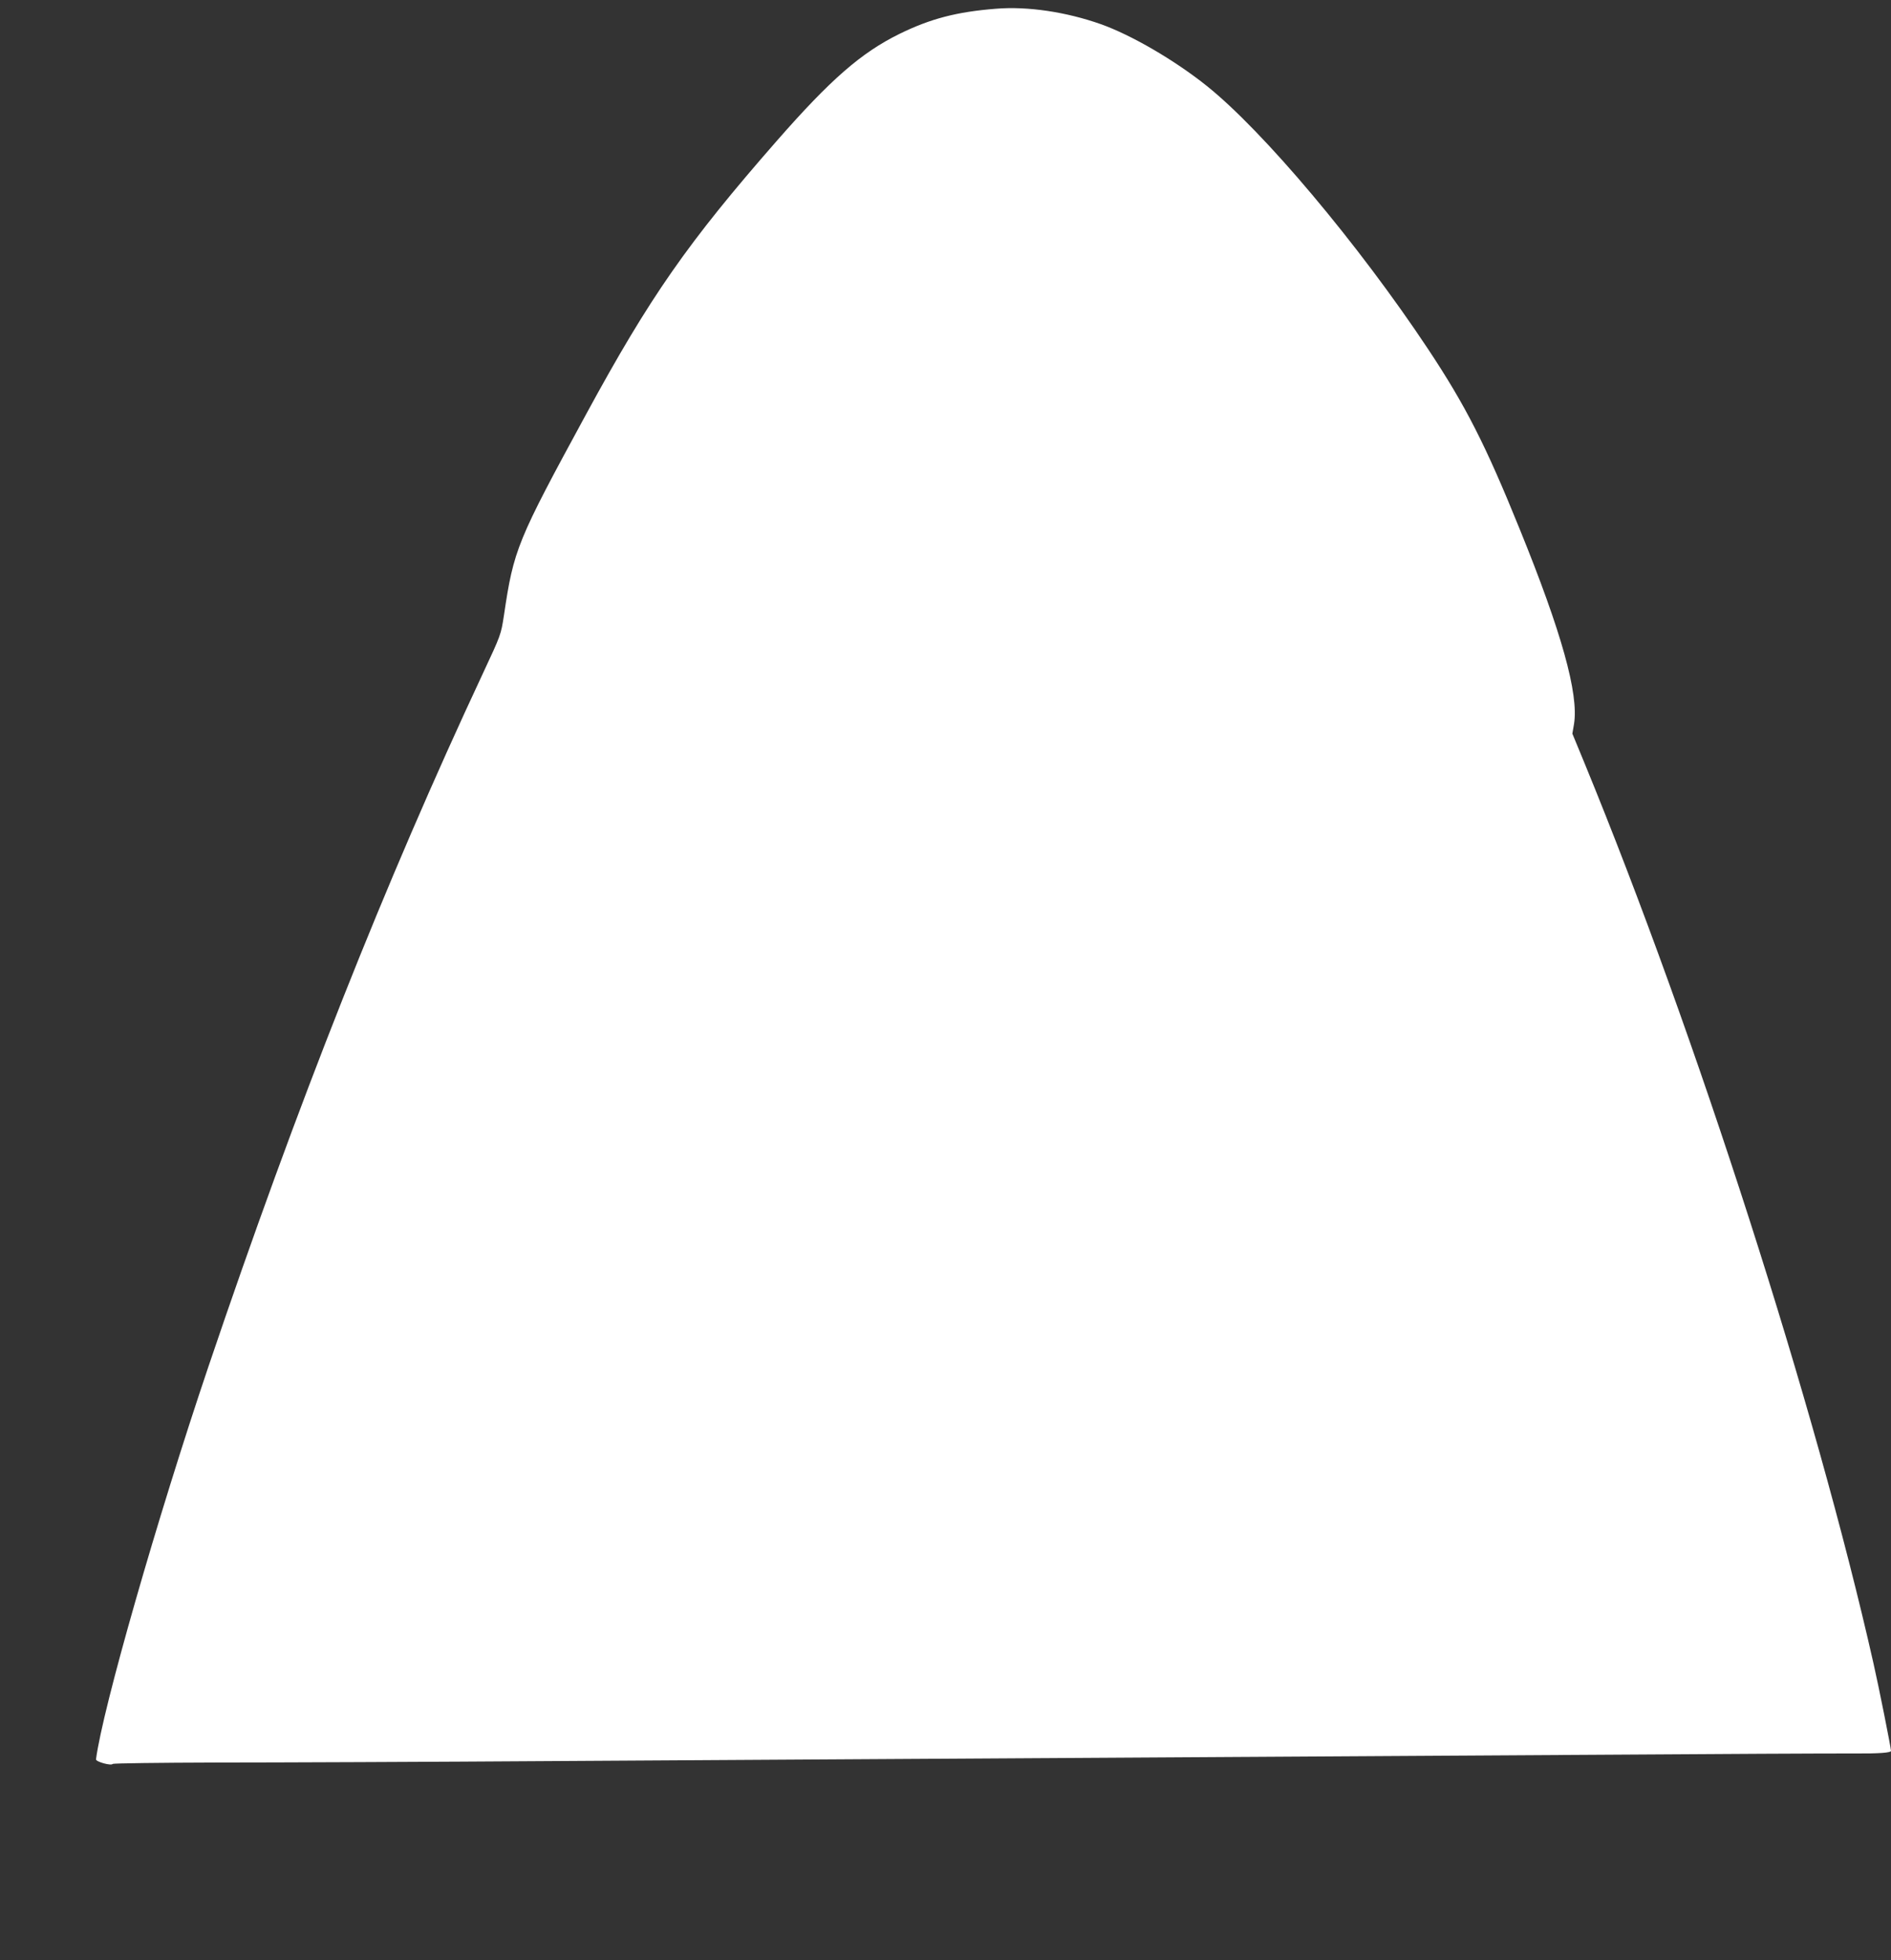
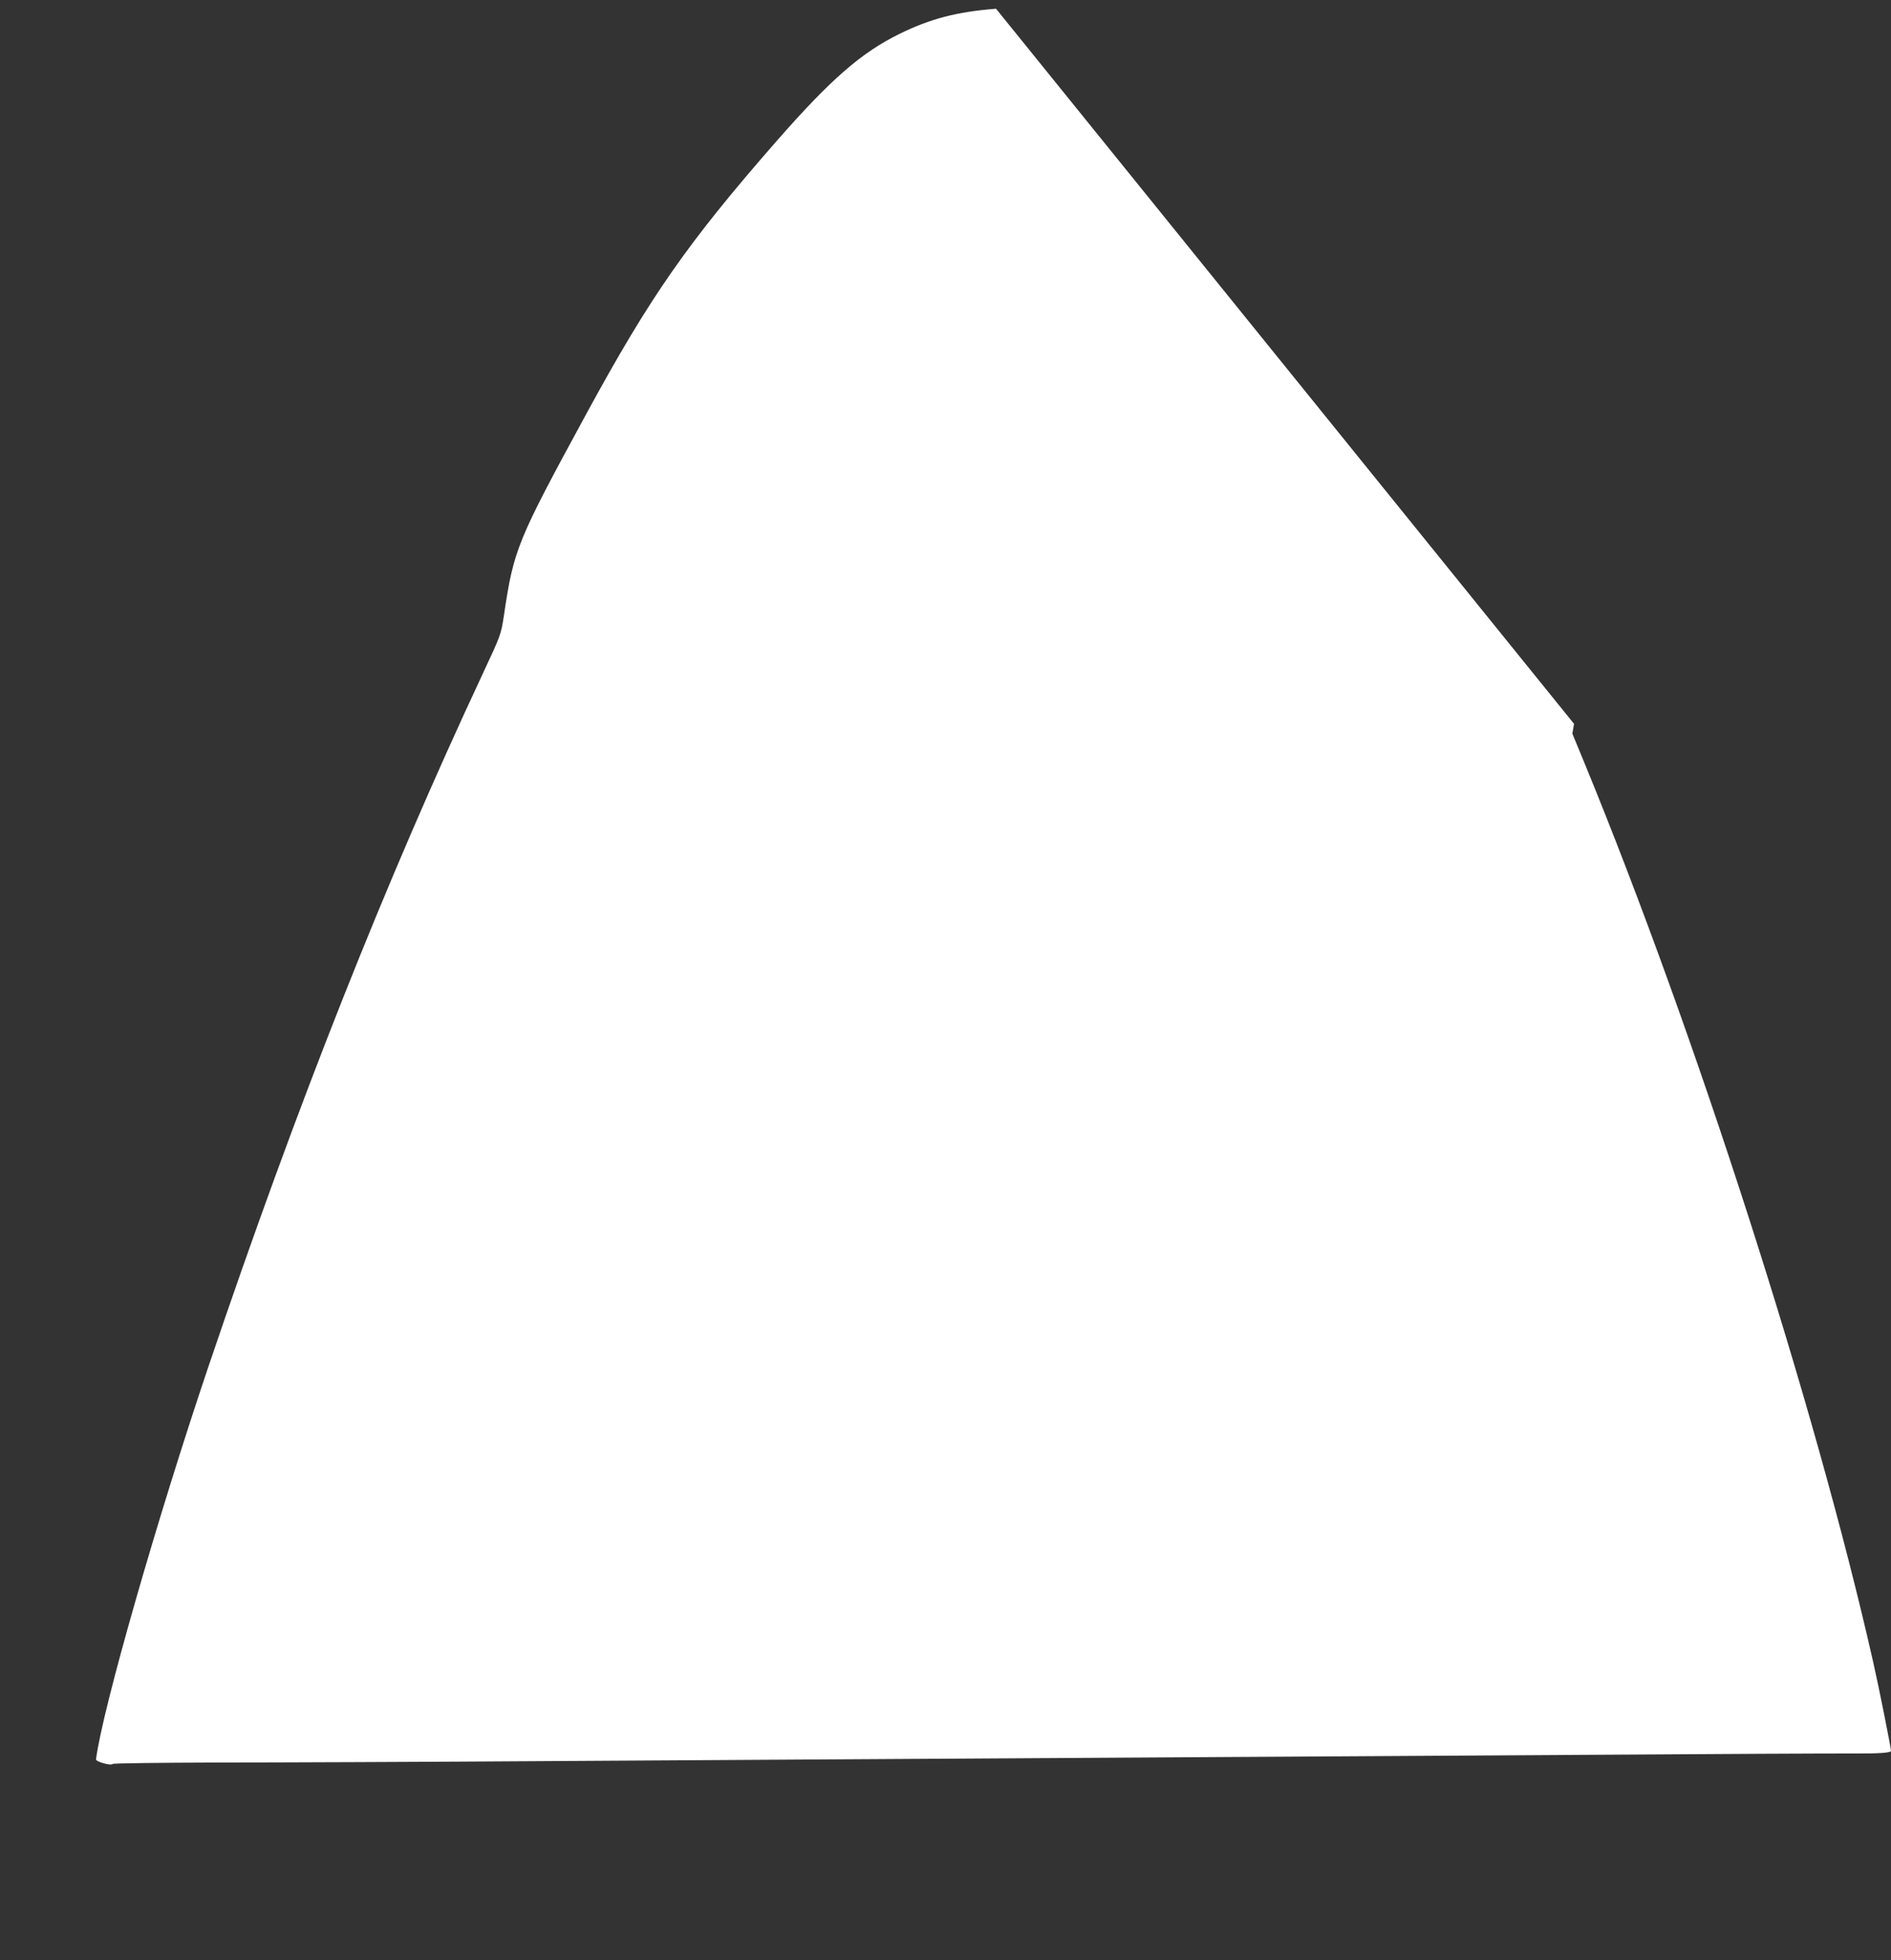
<svg xmlns="http://www.w3.org/2000/svg" version="1.0" width="1235pt" height="1280pt" viewBox="0 0 1235 1280" preserveAspectRatio="xMidYMid meet">
  <rect x="0" y="0" width="1235" height="1280" fill="#333333" stroke="none" />
  <g transform="translate(0,1280) scale(0.1,-0.1)" fill="#ffffff" stroke="none">
-     <path d="M6505 12743 c-255 -20 -428 -65 -630 -164 -250 -123 -449 -296 -802 -699 -582 -665 -827 -1016 -1245 -1785 -452 -831 -473 -882 -537 -1315 -19 -124 -20 -127 -136 -375 -641 -1370 -1212 -2810 -1794 -4530 -334 -989 -691 -2233 -734 -2564 -2 -16 100 -44 109 -30 2 4 305 8 672 9 367 0 1392 4 2277 10 3766 23 5100 31 6625 40 888 6 1698 10 1800 9 163 -1 240 5 240 17 0 19 -80 421 -115 574 -377 1673 -1157 4102 -1886 5875 l-80 194 11 64 c31 196 -81 598 -355 1272 -223 551 -354 807 -598 1175 -454 684 -1077 1425 -1447 1720 -210 168 -493 332 -690 402 -226 80 -479 118 -685 101z" />
+     <path d="M6505 12743 c-255 -20 -428 -65 -630 -164 -250 -123 -449 -296 -802 -699 -582 -665 -827 -1016 -1245 -1785 -452 -831 -473 -882 -537 -1315 -19 -124 -20 -127 -136 -375 -641 -1370 -1212 -2810 -1794 -4530 -334 -989 -691 -2233 -734 -2564 -2 -16 100 -44 109 -30 2 4 305 8 672 9 367 0 1392 4 2277 10 3766 23 5100 31 6625 40 888 6 1698 10 1800 9 163 -1 240 5 240 17 0 19 -80 421 -115 574 -377 1673 -1157 4102 -1886 5875 l-80 194 11 64 z" />
  </g>
</svg>